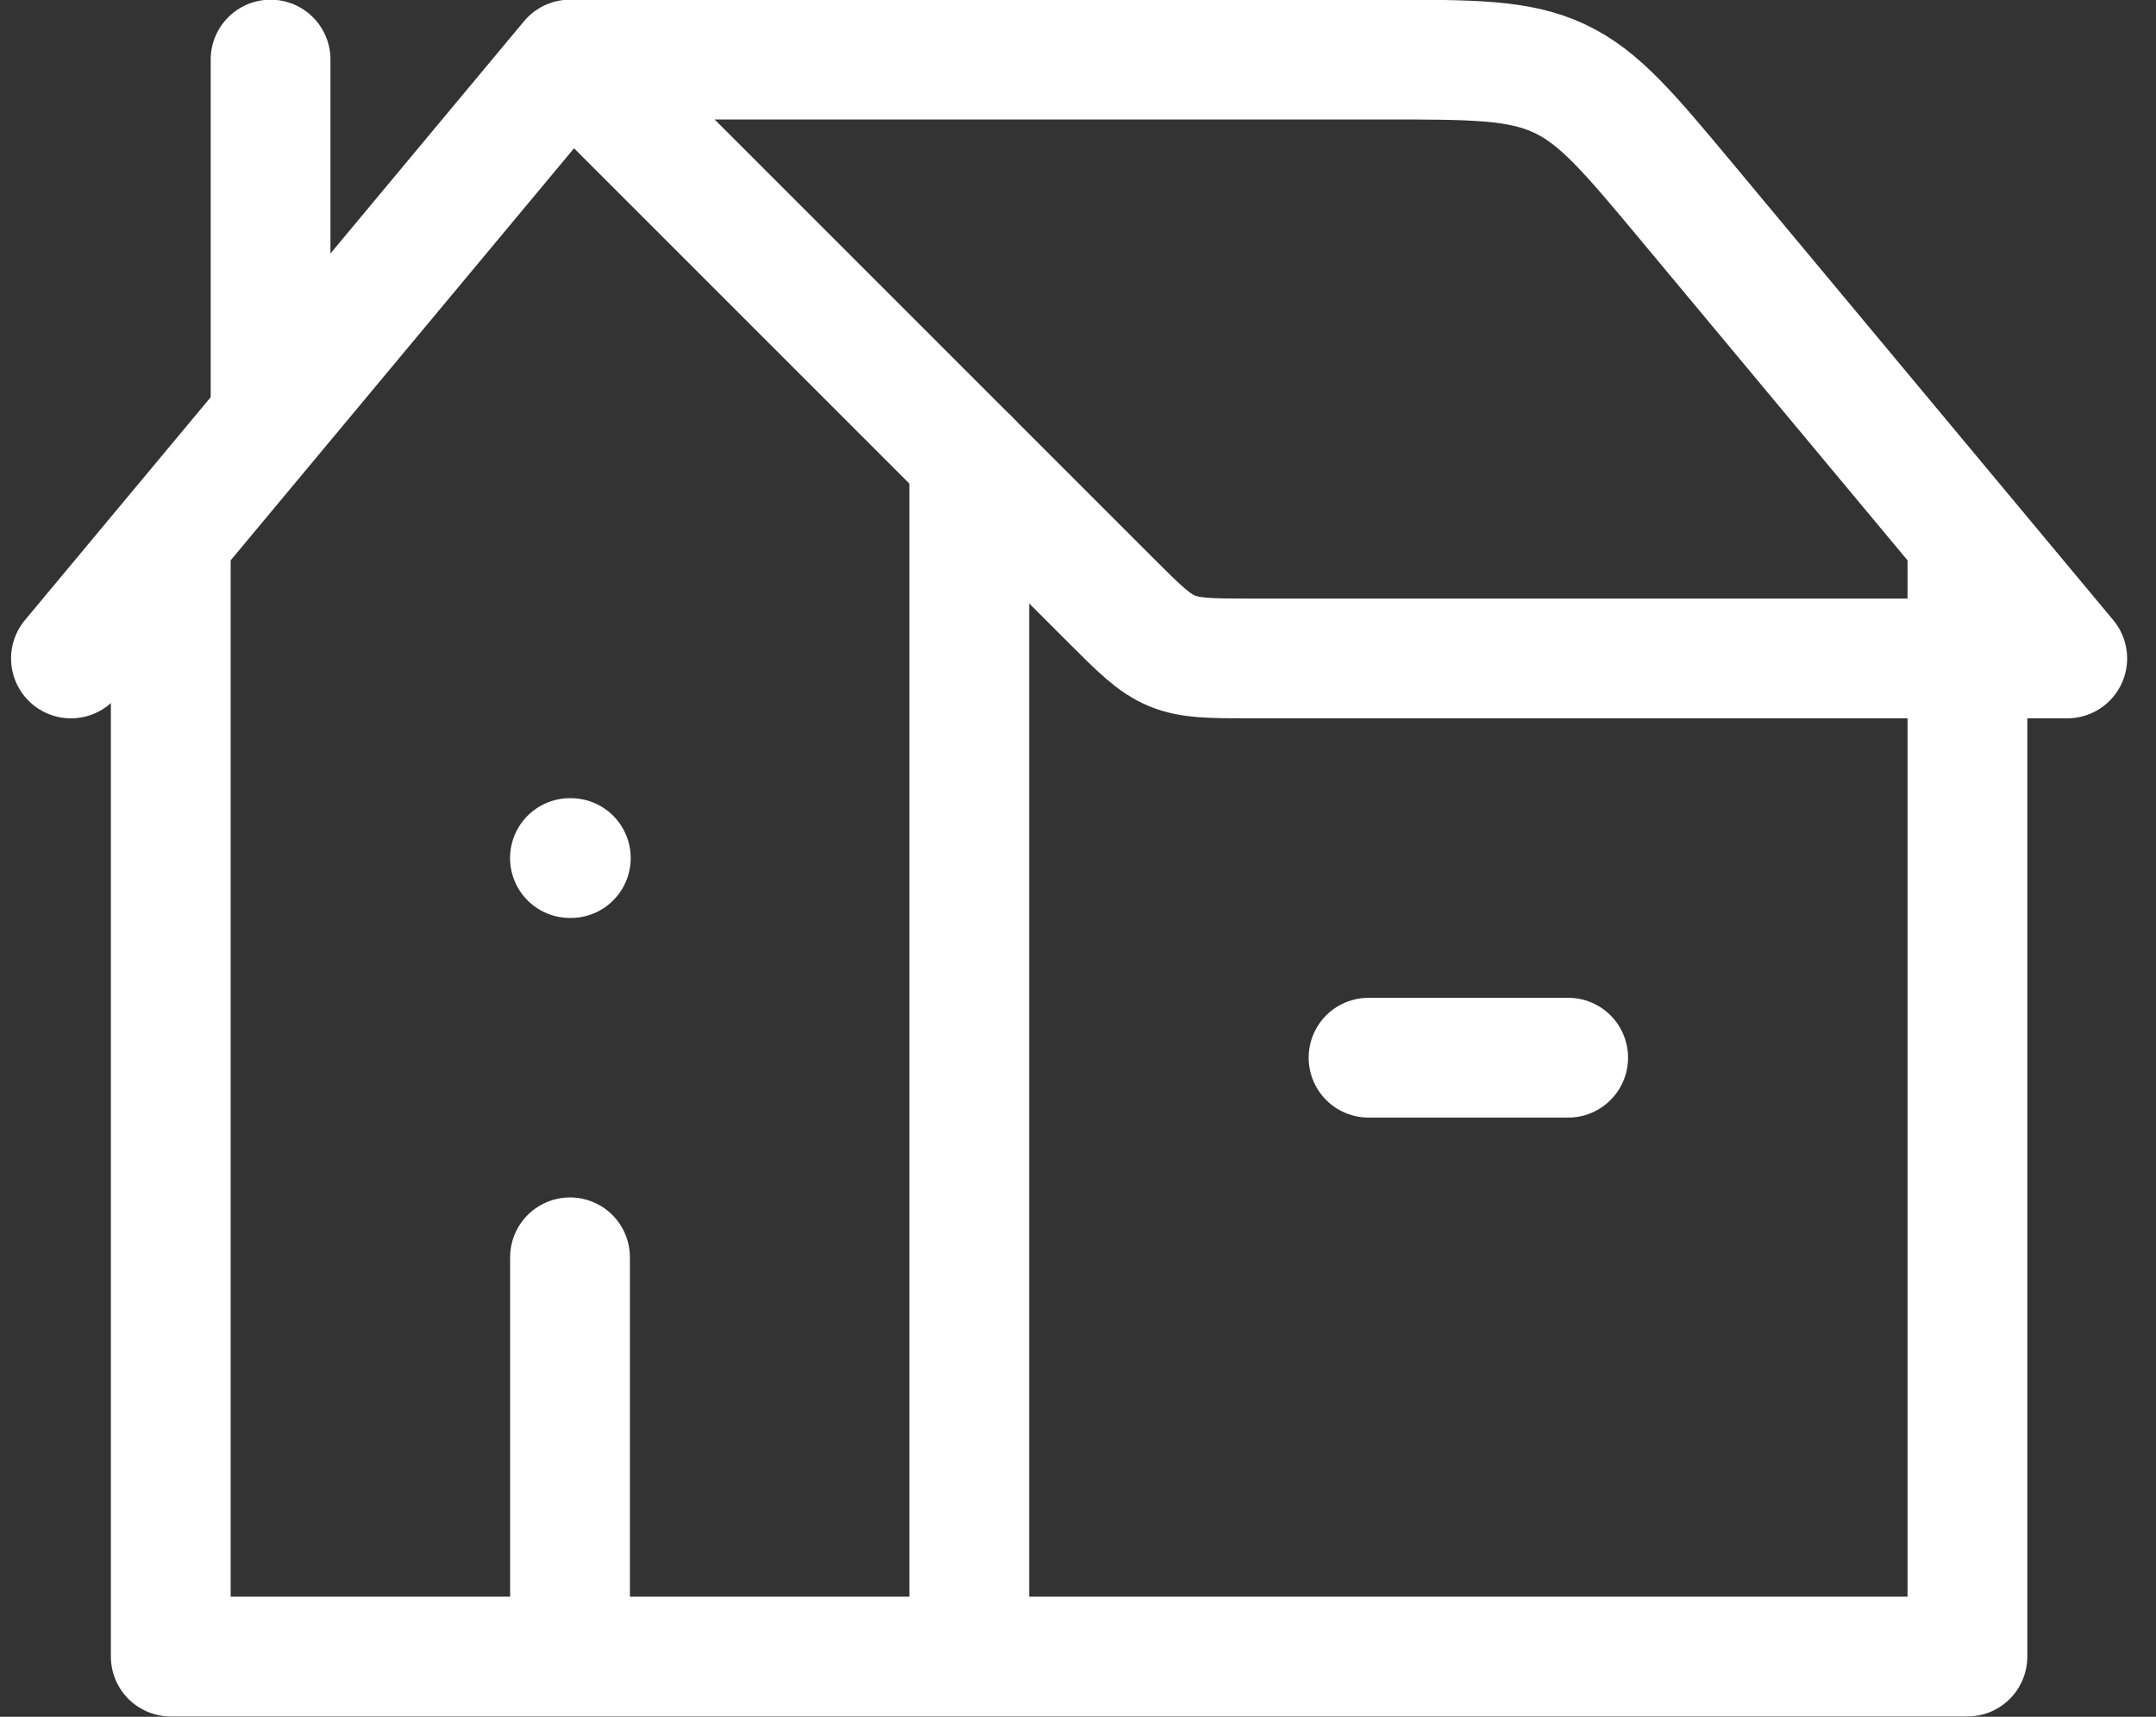
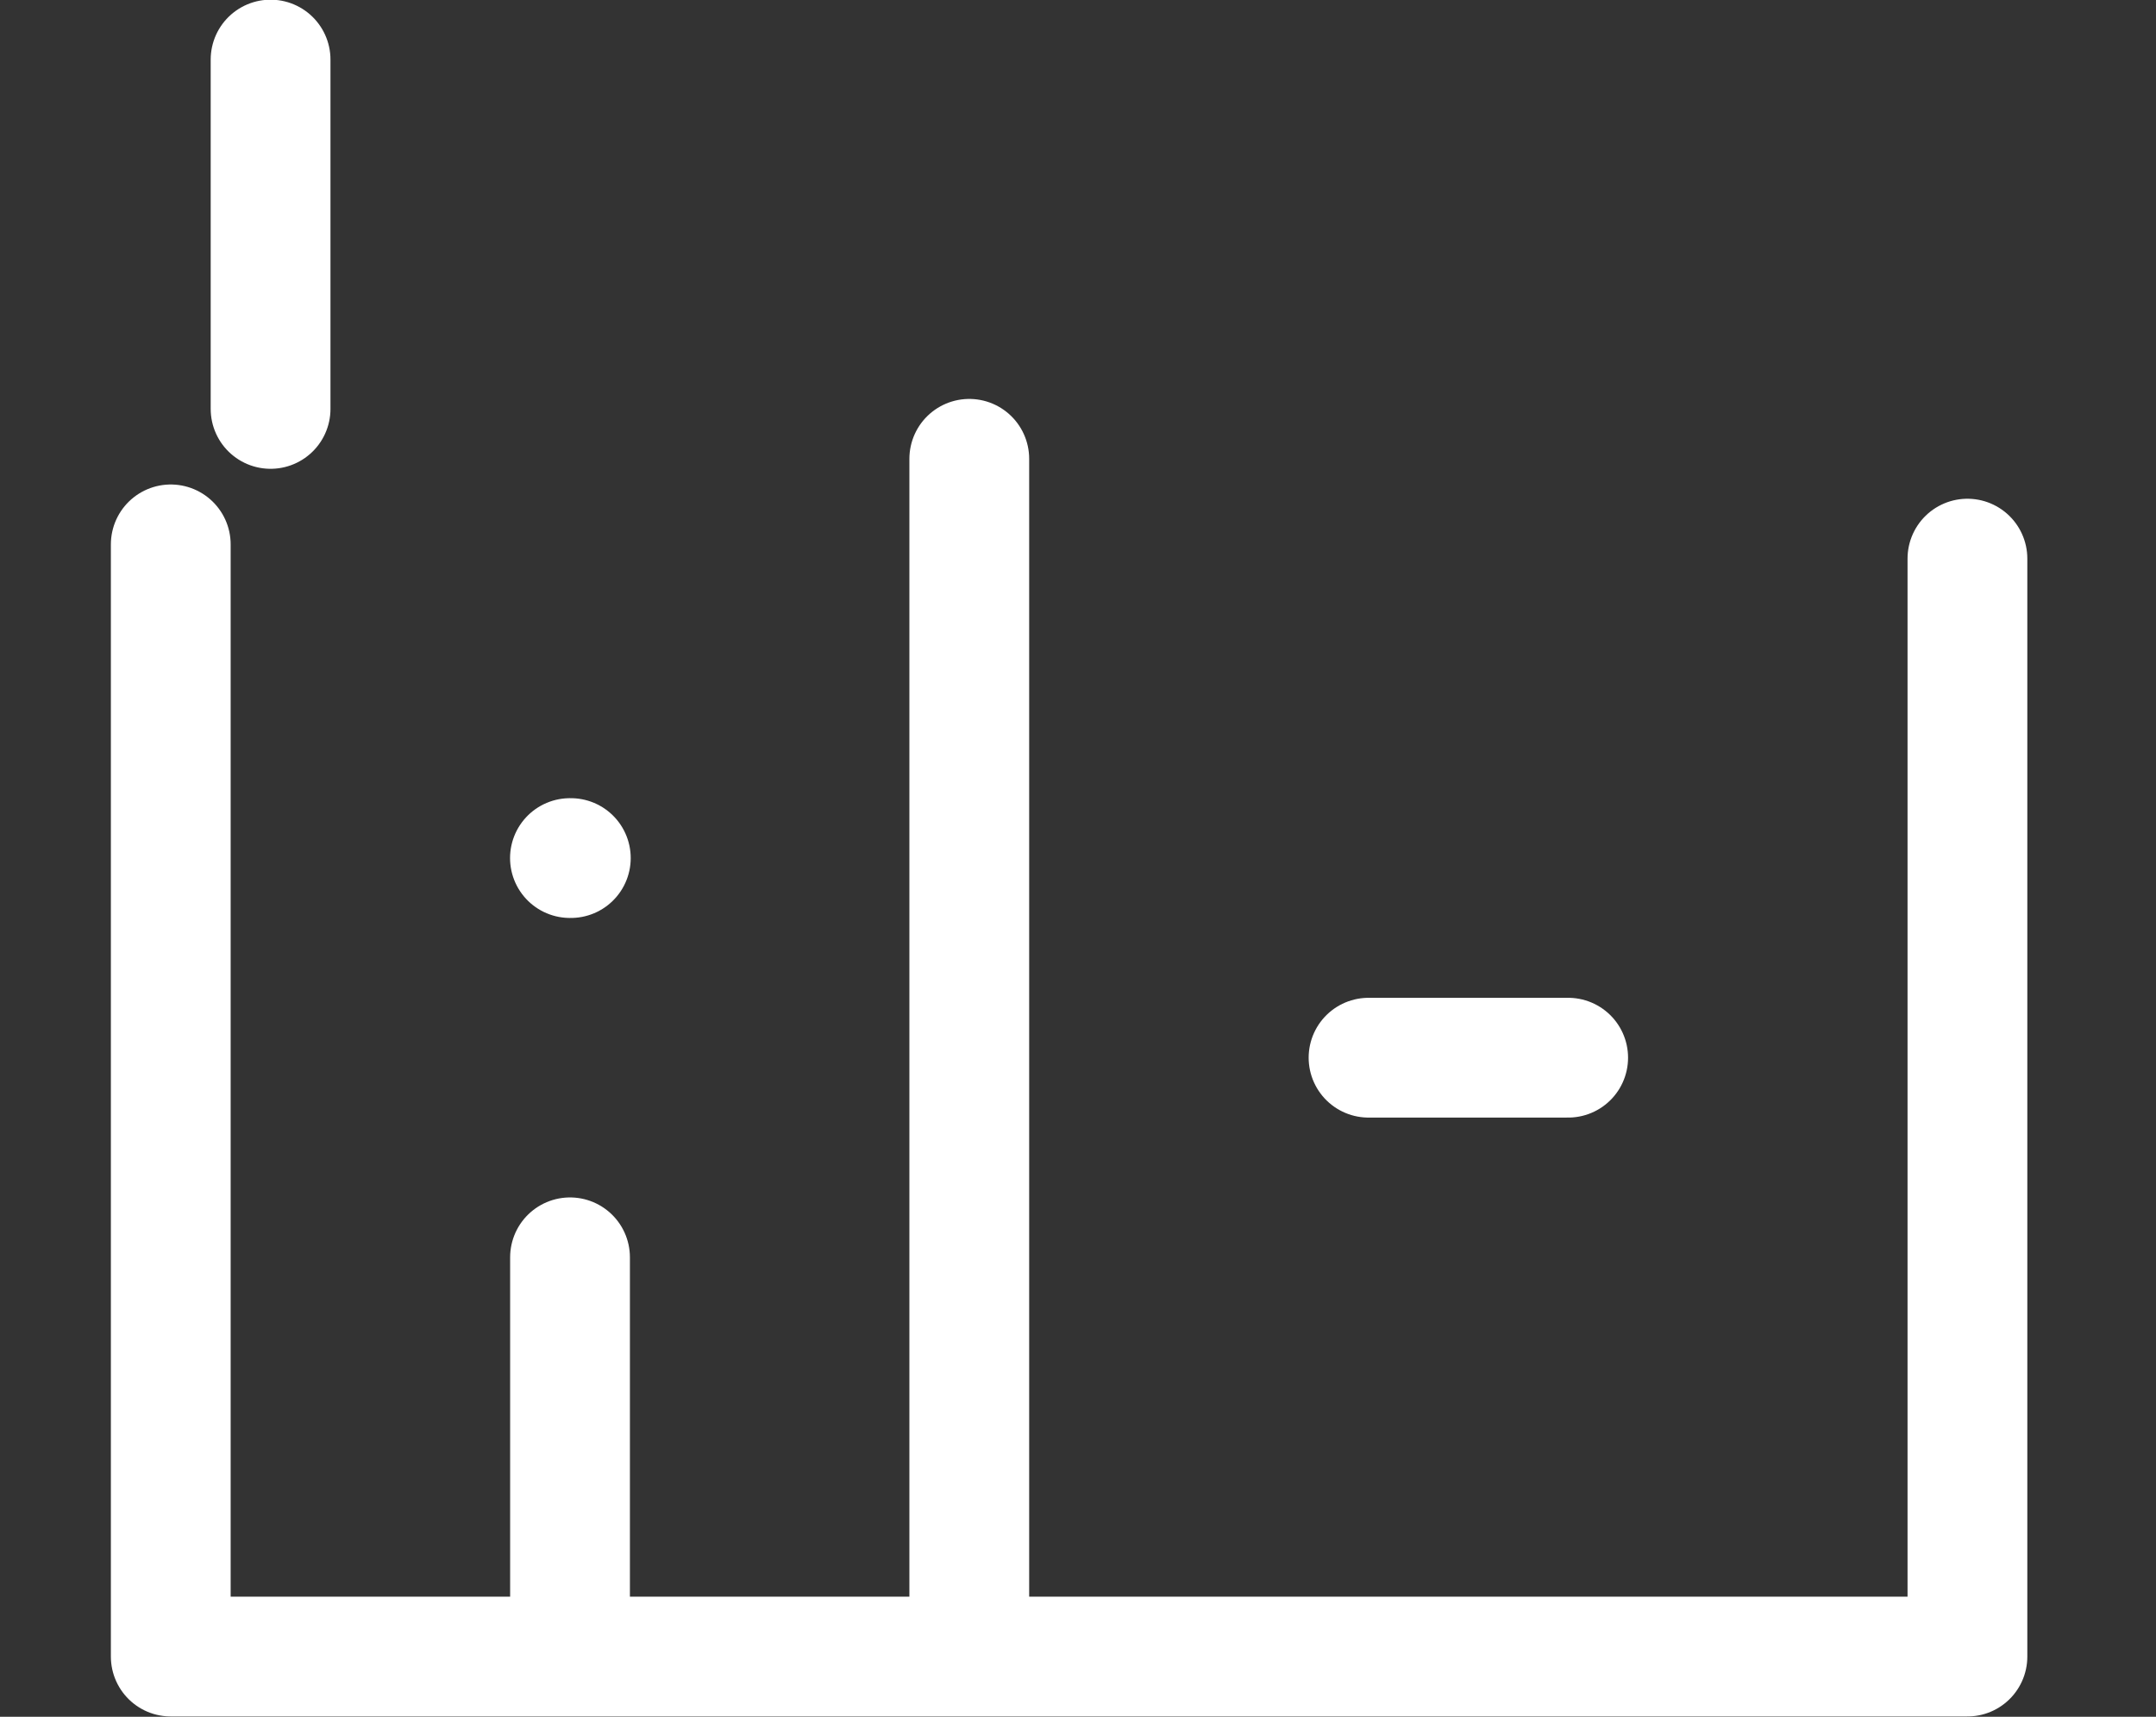
<svg xmlns="http://www.w3.org/2000/svg" width="54" height="43" viewBox="0 0 54 43" fill="none">
  <rect x="0" y="0" width="54" height="43" fill="#333333" stroke="none" />
-   <path d="M1.777 16.492L14.277 1.492M14.277 1.492L27.812 15.027C28.537 15.752 28.897 16.112 29.355 16.302C29.815 16.492 30.327 16.492 31.347 16.492H51.777L42.277 5.092C40.802 3.322 40.065 2.437 39.057 1.965C38.047 1.492 36.897 1.492 34.595 1.492H14.277Z" stroke="white" stroke-width="3" stroke-linecap="round" stroke-linejoin="round" />
  <path d="M24.277 11.492V41.492M24.277 41.492H4.277V13.635M24.277 41.492H49.277V13.992M6.777 10.242V1.492M14.297 21.492H14.275M14.277 41.492V31.492M34.277 26.492H39.277" stroke="white" stroke-width="3" stroke-linecap="round" stroke-linejoin="round" />
</svg>